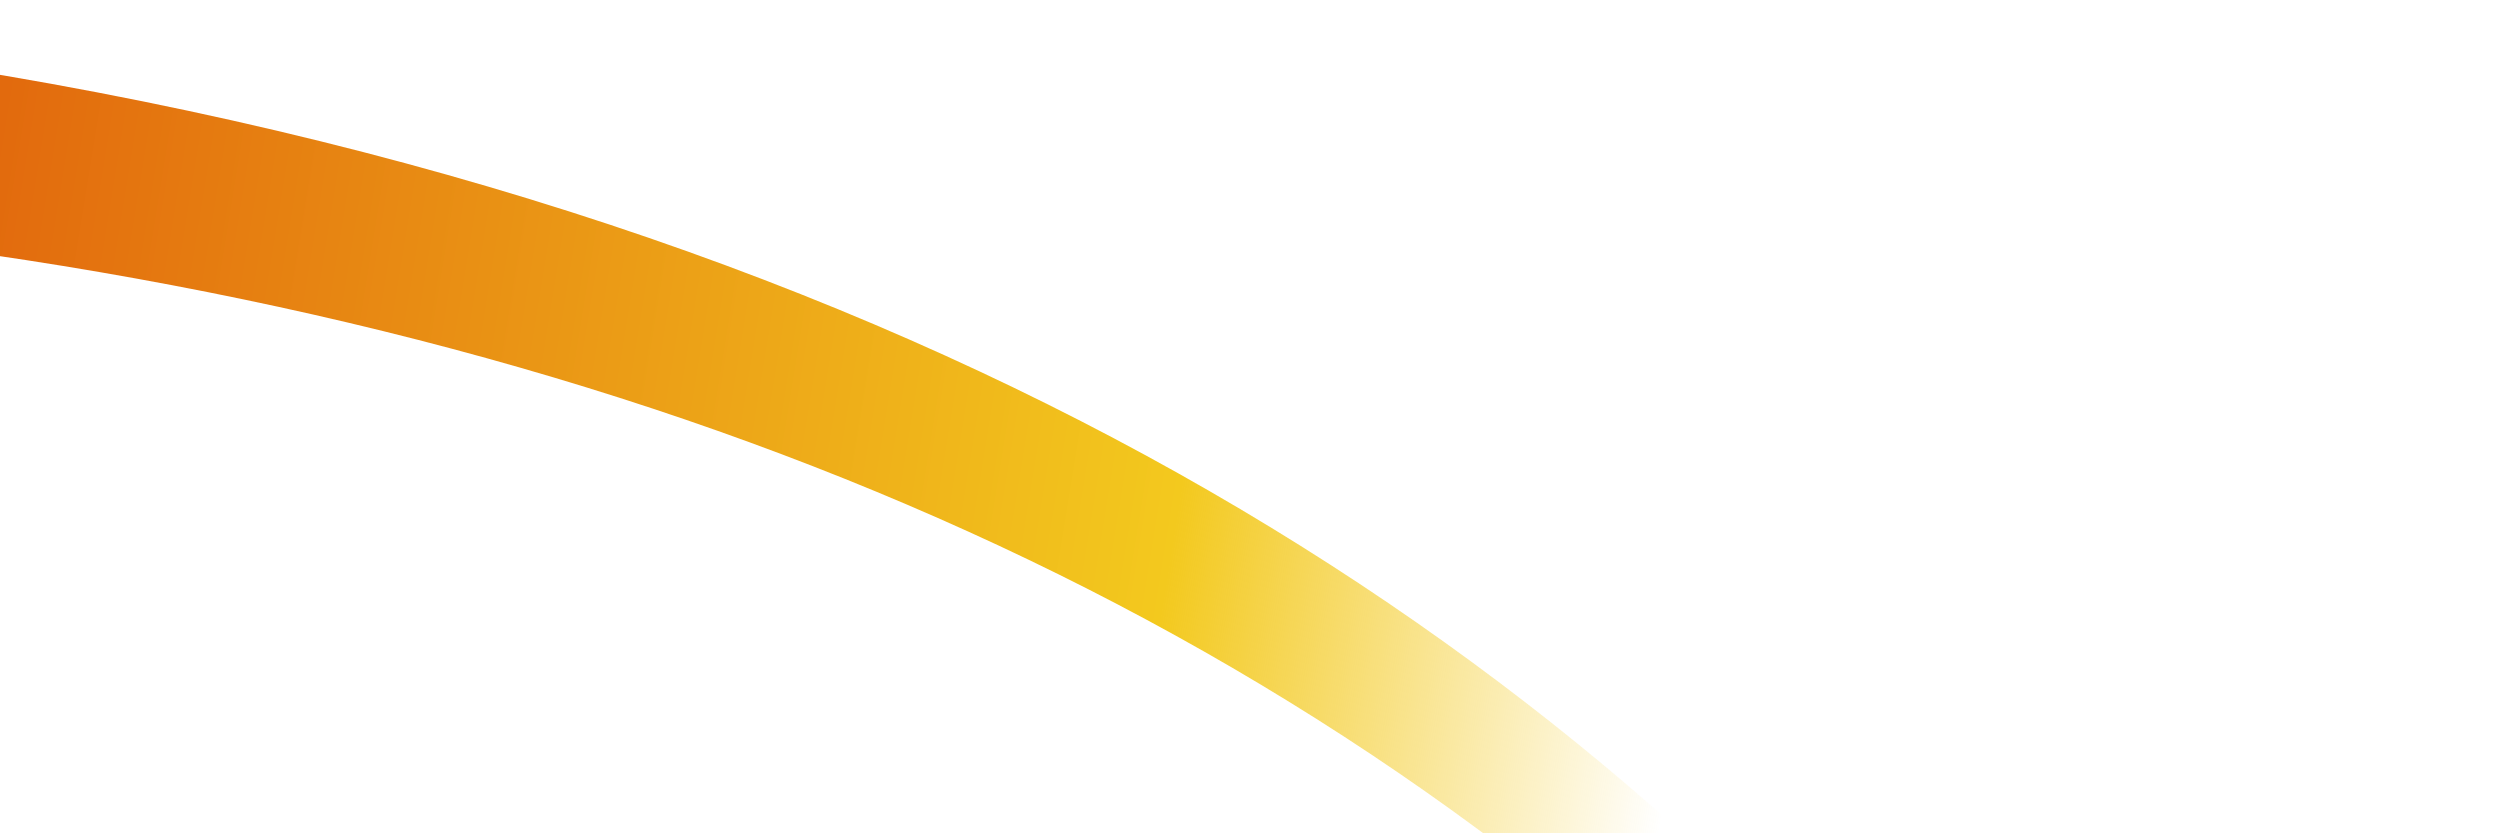
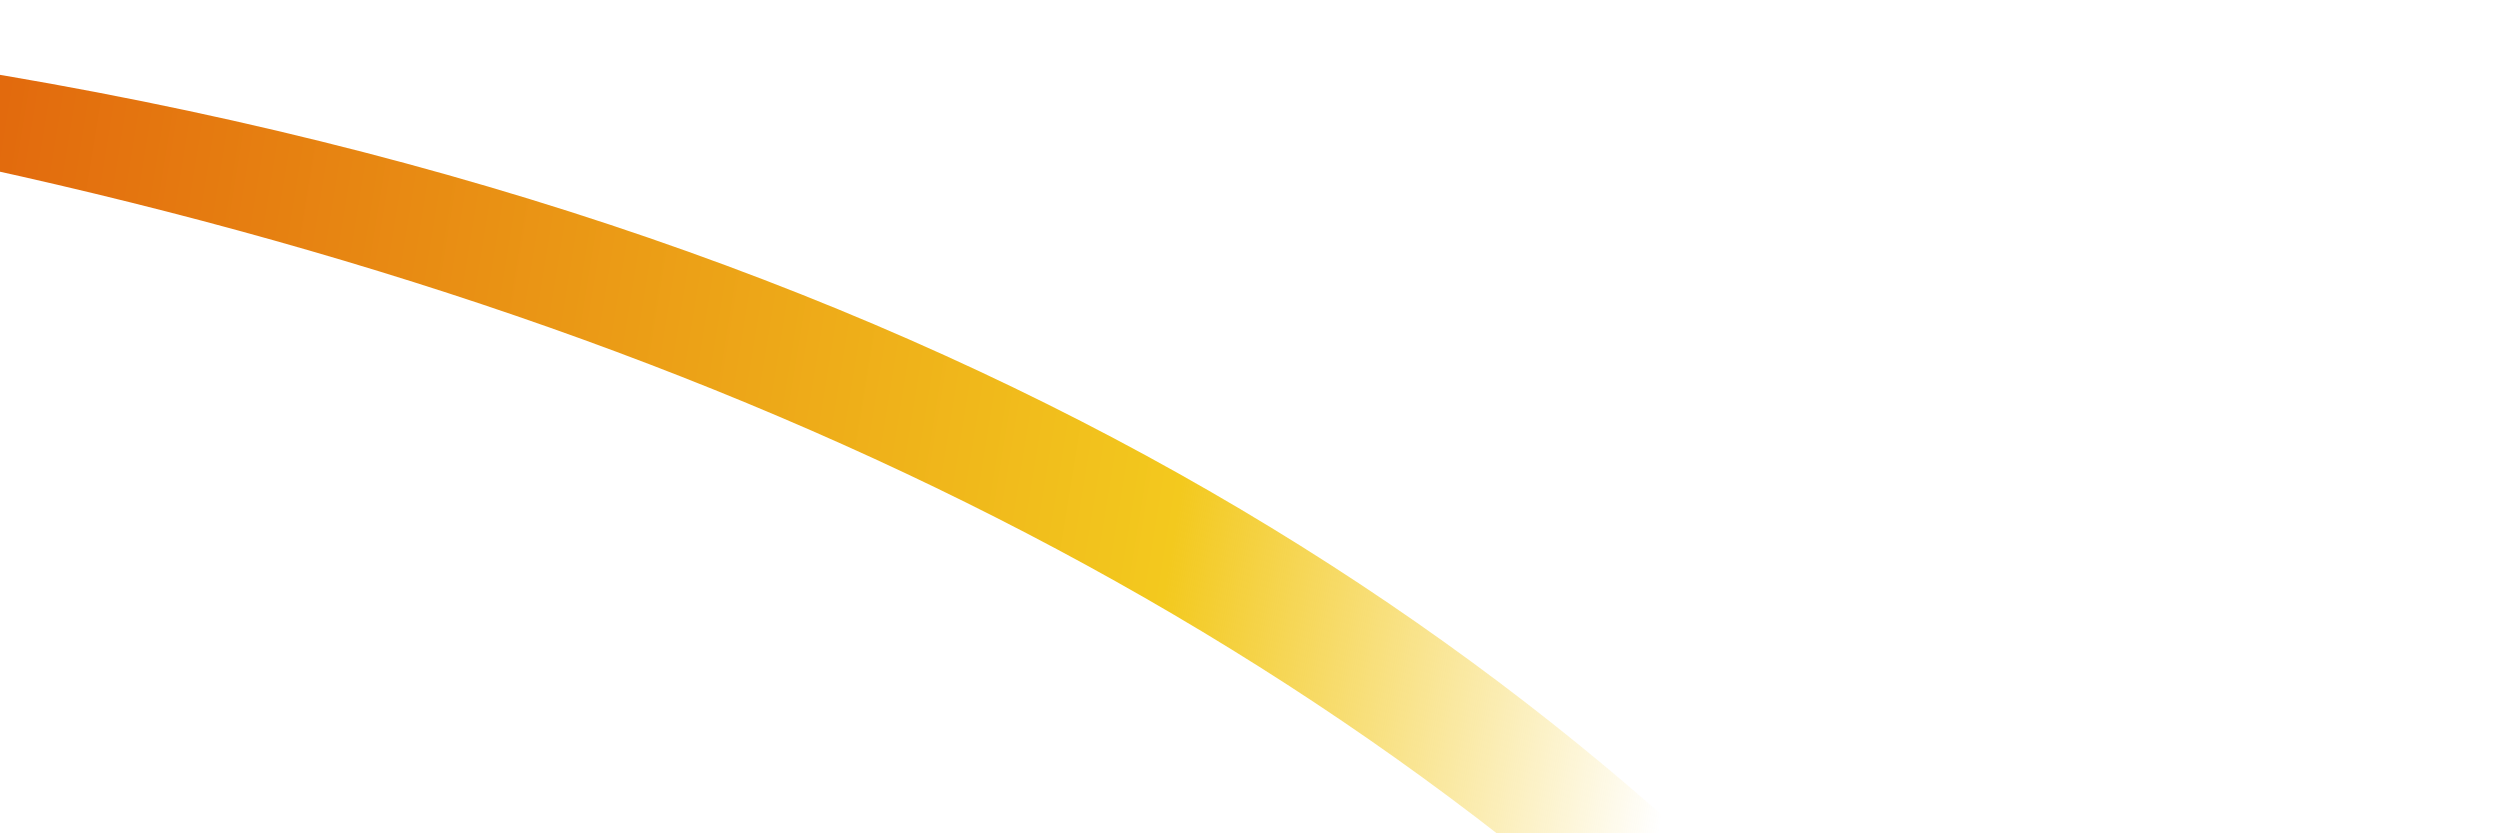
<svg xmlns="http://www.w3.org/2000/svg" width="291" height="97" viewBox="0 0 291 97" fill="none">
-   <path d="M-159 1.361L-157.132 26.033C61.893 9.116 214.943 73.465 284.681 247.561L290.506 245.129C251.859 132.944 152.62 -15.803 -159 1.361Z" fill="url(#paint0_linear_7063_72828)" />
+   <path d="M-159 1.361C61.893 9.116 214.943 73.465 284.681 247.561L290.506 245.129C251.859 132.944 152.62 -15.803 -159 1.361Z" fill="url(#paint0_linear_7063_72828)" />
  <defs>
    <linearGradient id="paint0_linear_7063_72828" x1="299.539" y1="152.156" x2="-35.056" y2="97.755" gradientUnits="userSpaceOnUse">
      <stop offset="0.336" stop-color="#F3C91E" stop-opacity="0" />
      <stop offset="0.517" stop-color="#F3C91E" />
      <stop offset="0.942" stop-color="#E2690D" />
    </linearGradient>
  </defs>
</svg>